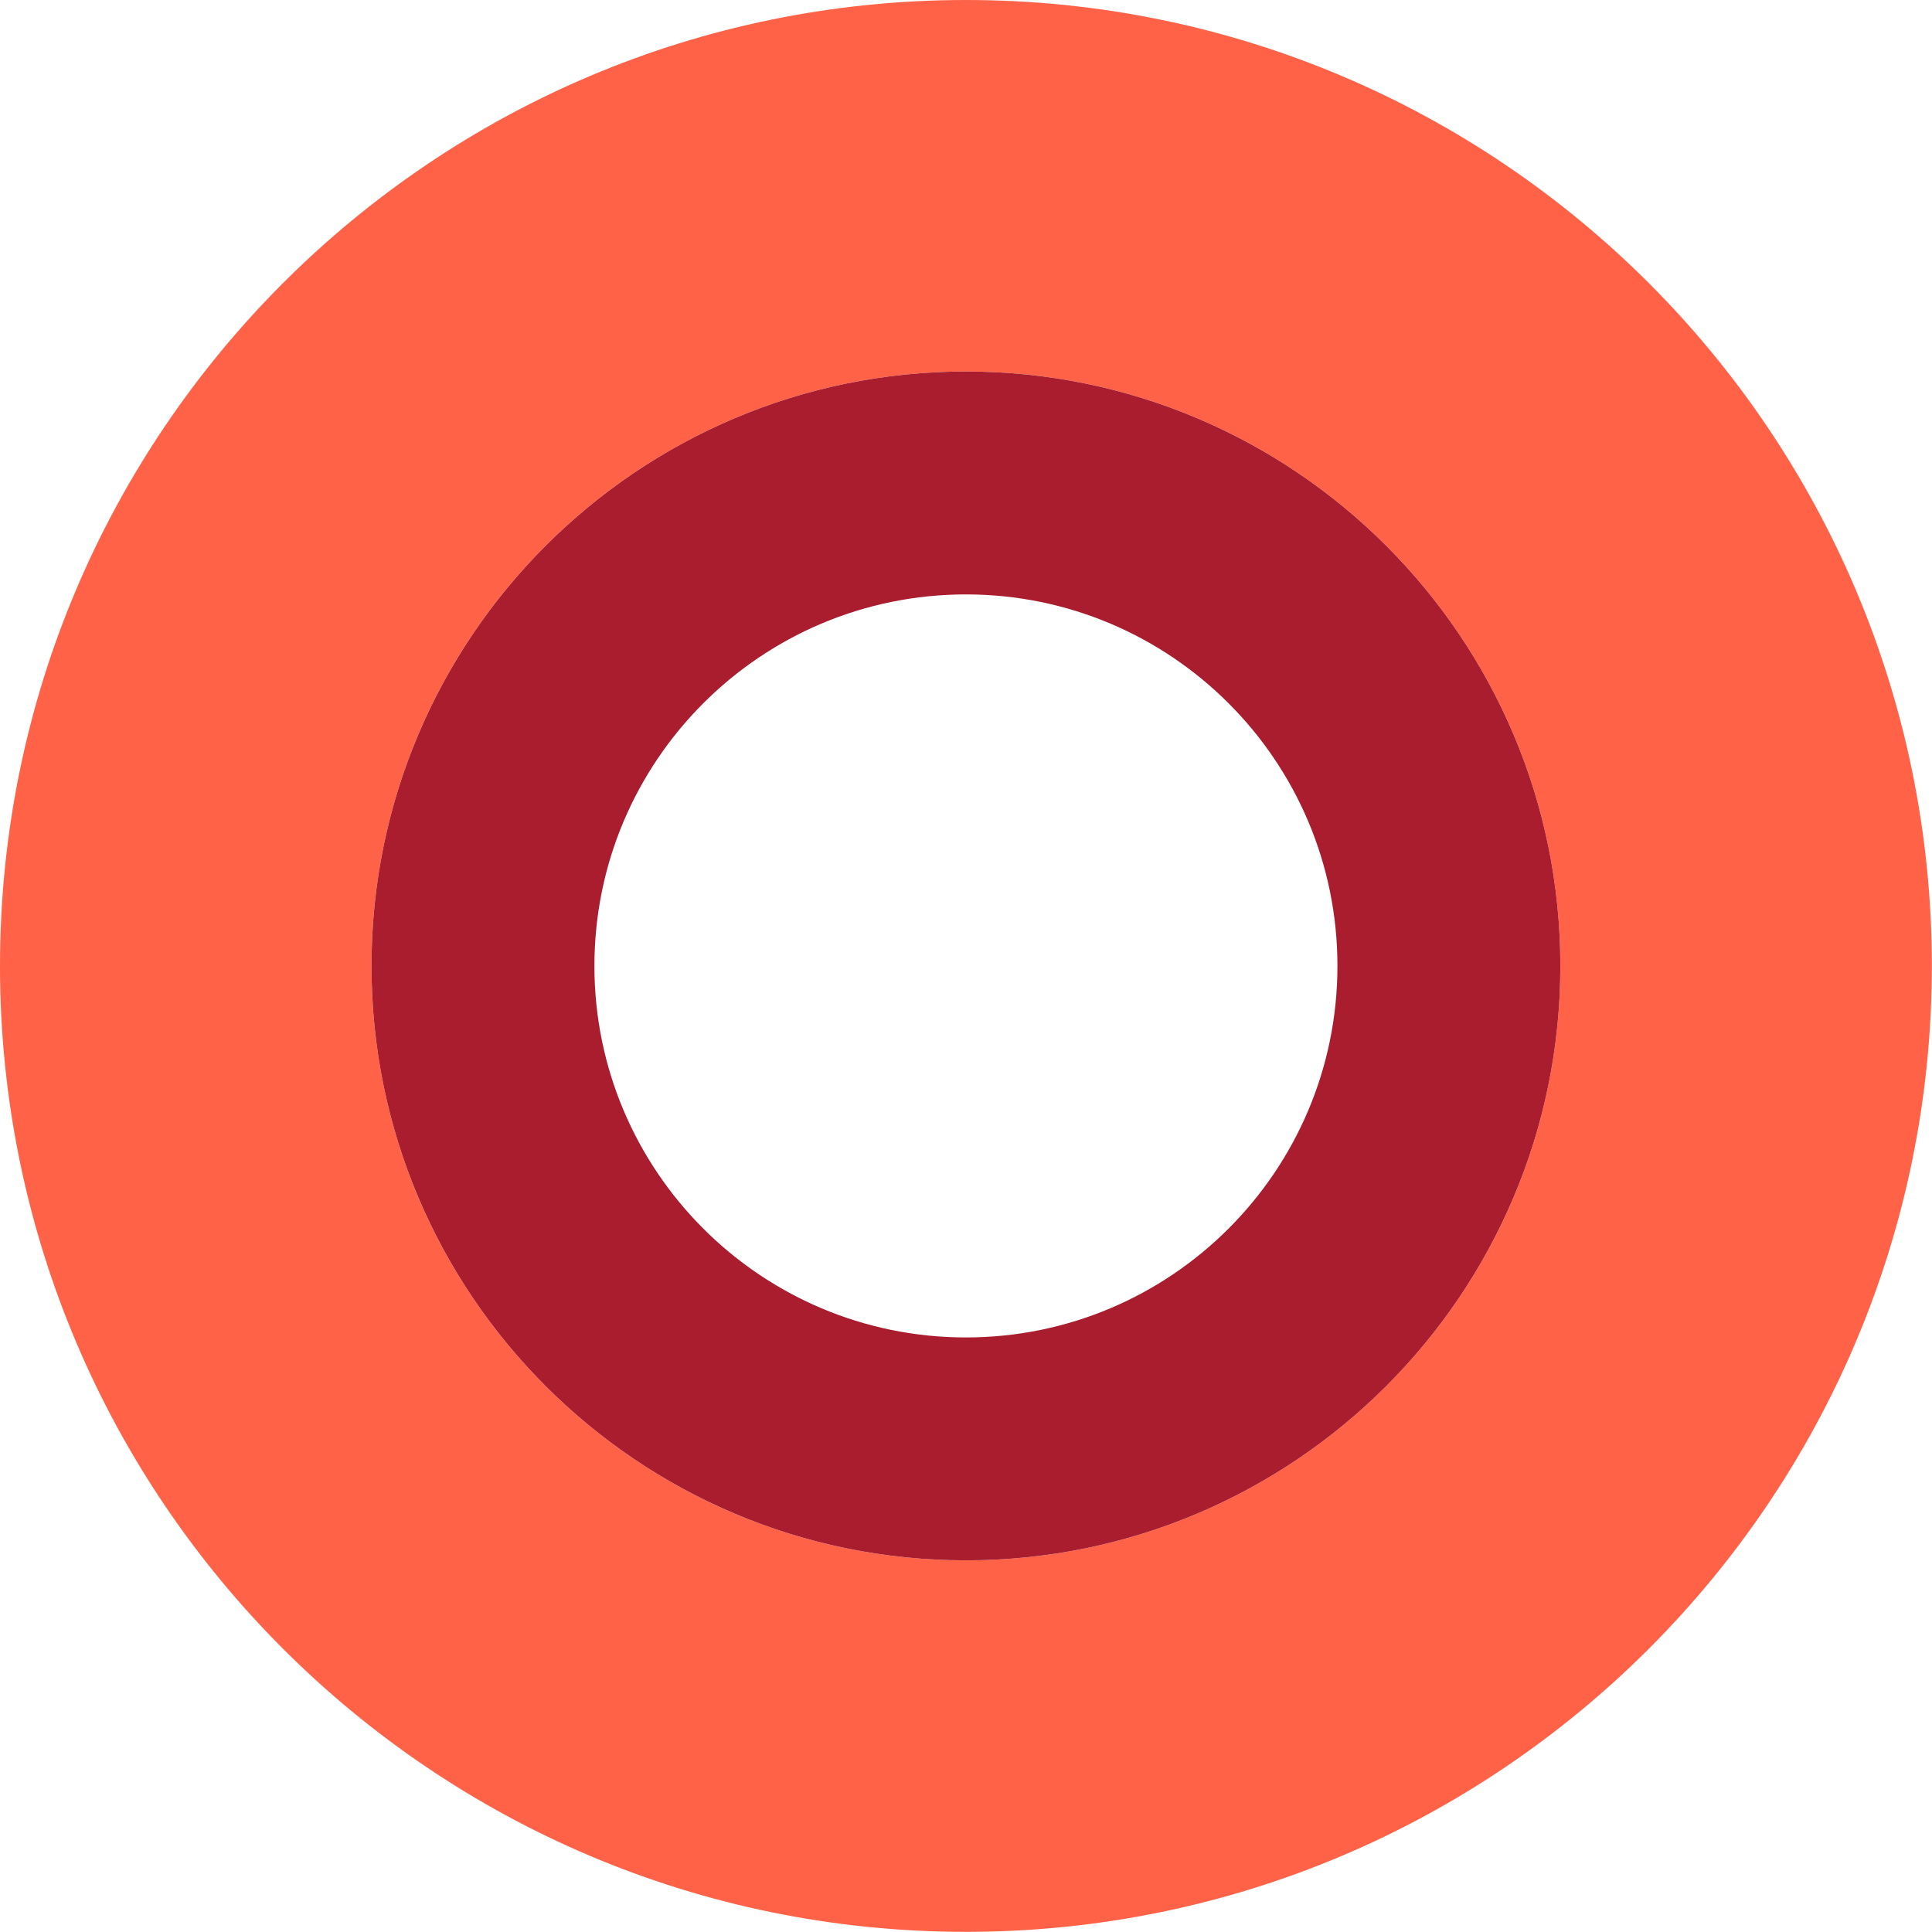
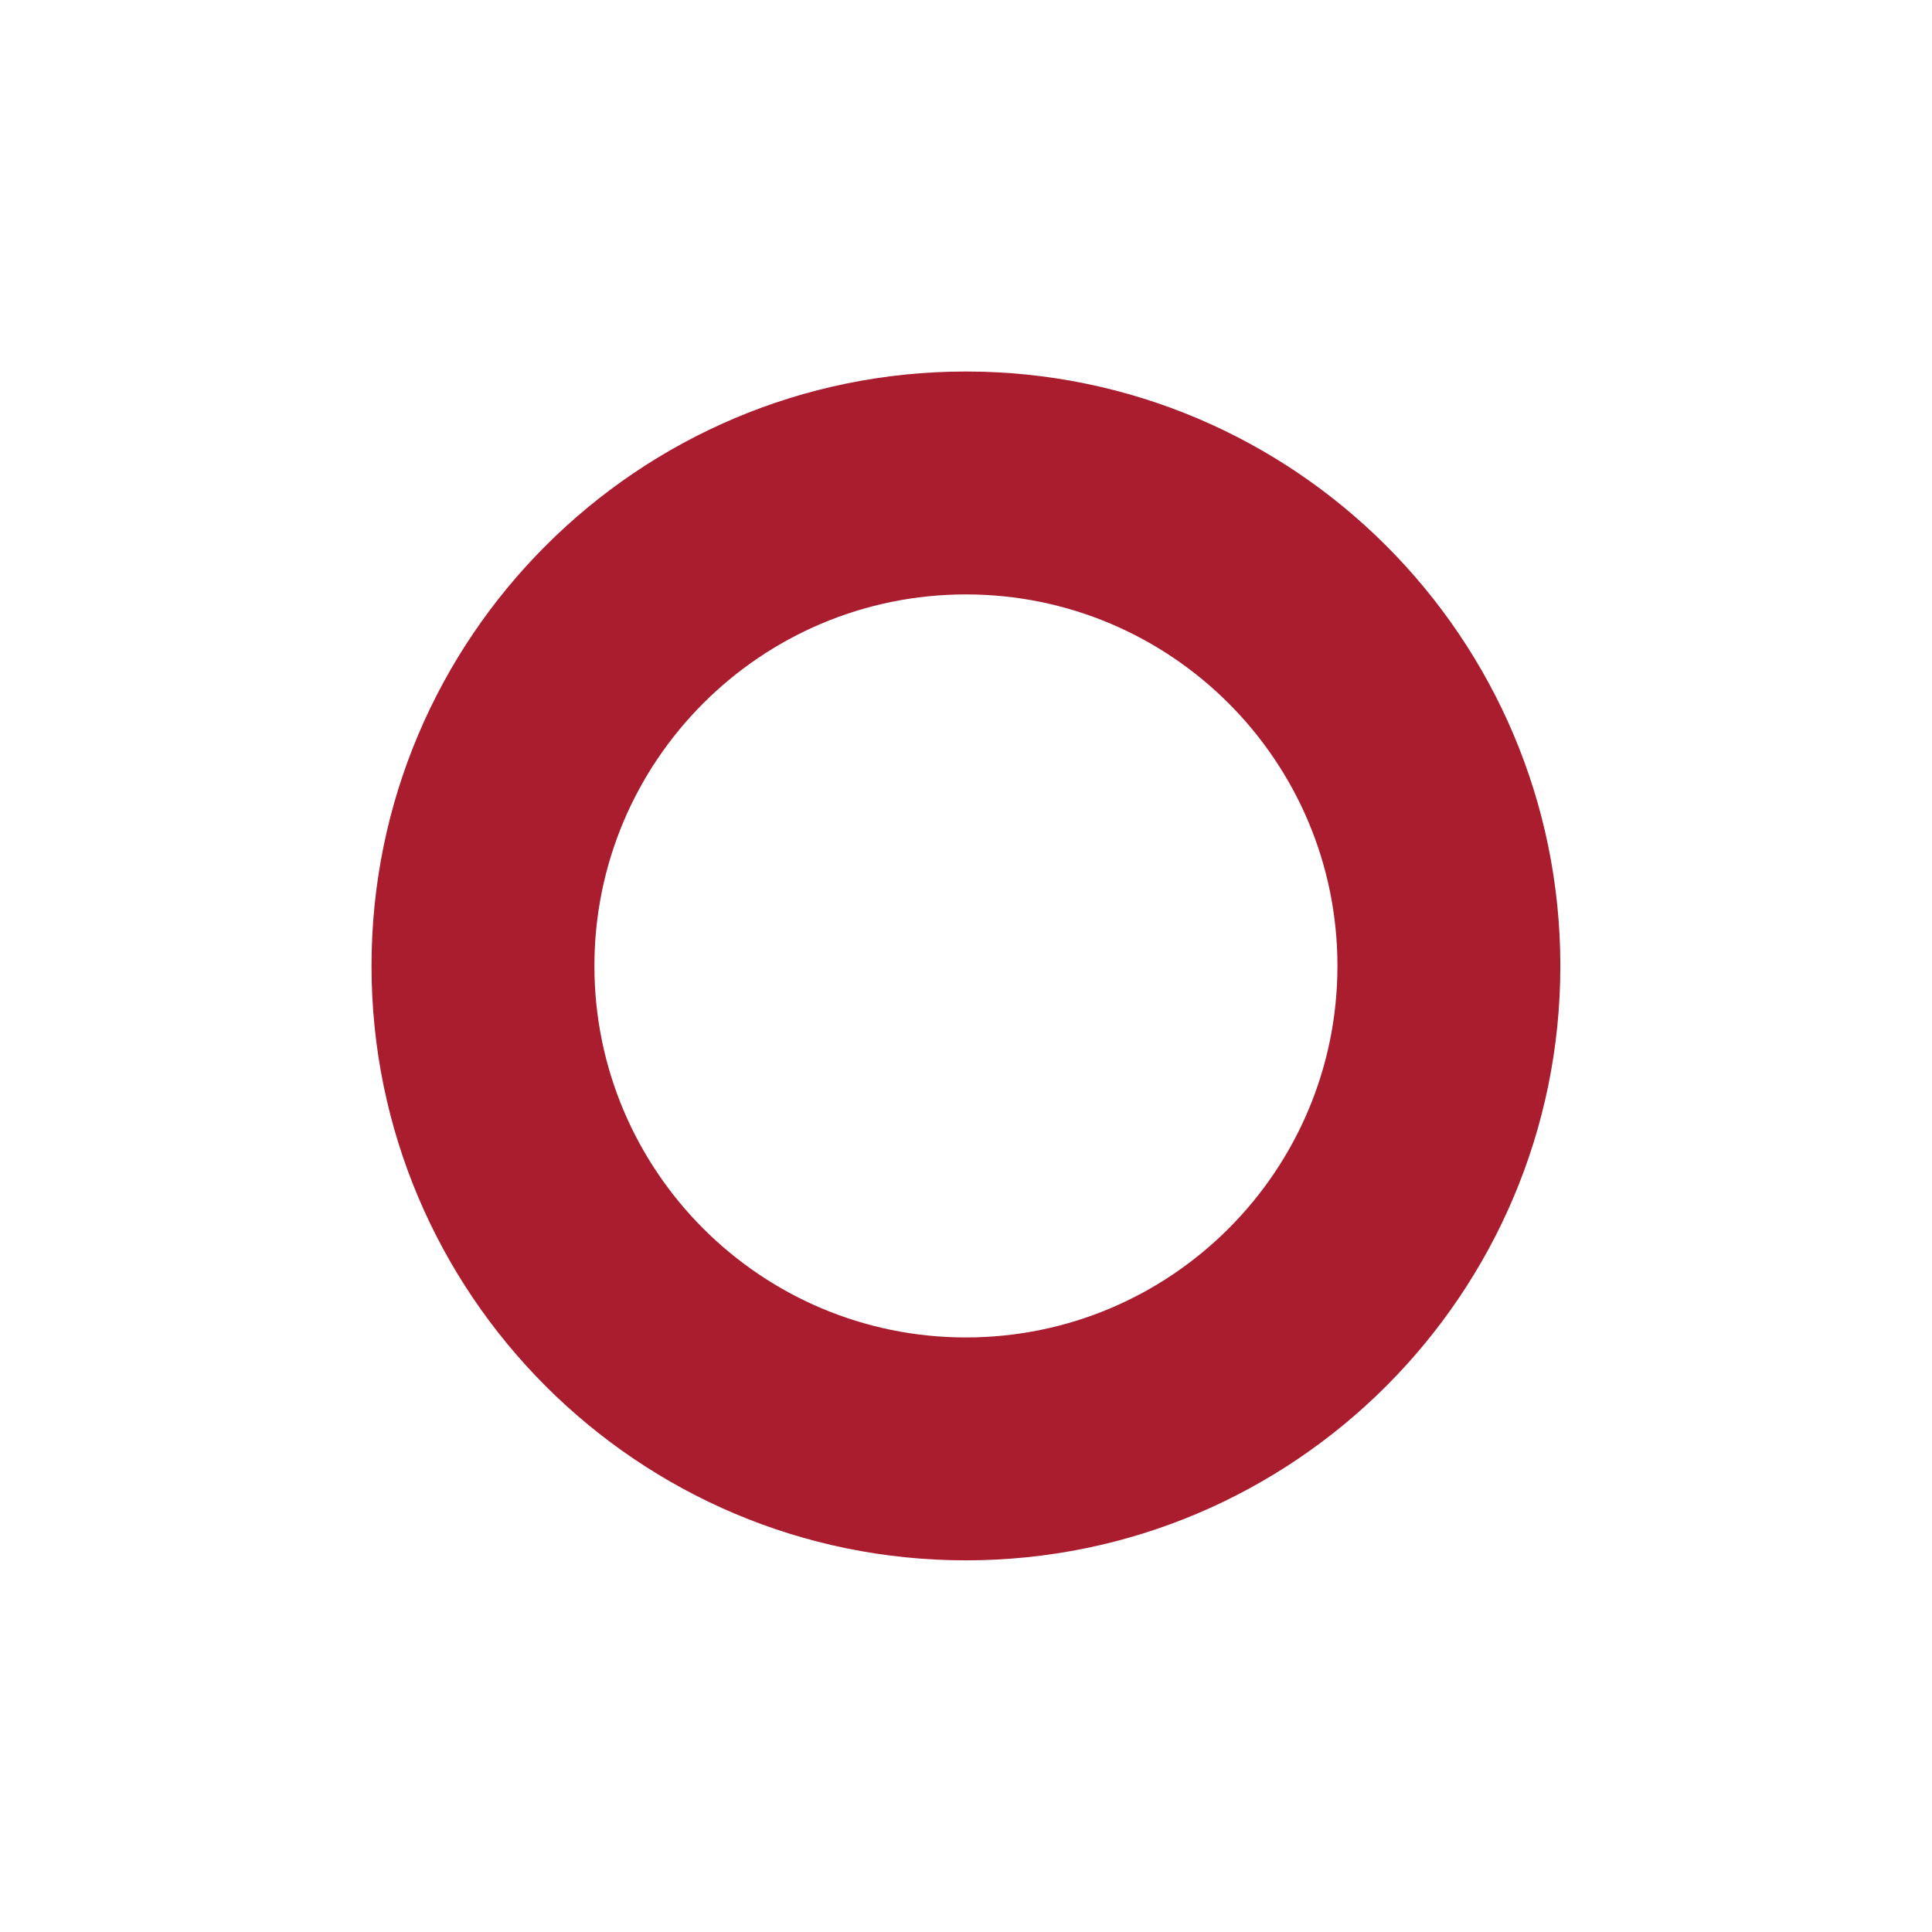
<svg xmlns="http://www.w3.org/2000/svg" width="100%" height="100%" viewBox="0 0 5259 5259" version="1.1" xml:space="preserve" style="fill-rule:evenodd;clip-rule:evenodd;stroke-linejoin:round;stroke-miterlimit:2;">
-   <path d="M2629.3,-0c1451.15,-0 2629.3,1178.15 2629.3,2629.3c0,1451.15 -1178.15,2629.3 -2629.3,2629.3c-1451.15,0 -2629.3,-1178.15 -2629.3,-2629.3c0,-1451.15 1178.15,-2629.3 2629.3,-2629.3Zm0,1011.27c-893.017,0 -1618.03,725.017 -1618.03,1618.03c0,893.018 725.017,1618.03 1618.03,1618.03c893.018,0 1618.03,-725.016 1618.03,-1618.03c0,-893.017 -725.016,-1618.03 -1618.03,-1618.03Z" style="fill:#ff6247;" />
  <path d="M2629.3,1011.27c893.018,0 1618.03,725.017 1618.03,1618.03c0,893.018 -725.016,1618.03 -1618.03,1618.03c-893.017,0 -1618.03,-725.016 -1618.03,-1618.03c0,-893.017 725.017,-1618.03 1618.03,-1618.03Zm0,606.763c-558.136,-0 -1011.27,453.135 -1011.27,1011.27c-0,558.136 453.135,1011.27 1011.27,1011.27c558.136,0 1011.27,-453.135 1011.27,-1011.27c0,-558.136 -453.135,-1011.27 -1011.27,-1011.27Z" style="fill:#aa1d2f;" />
</svg>